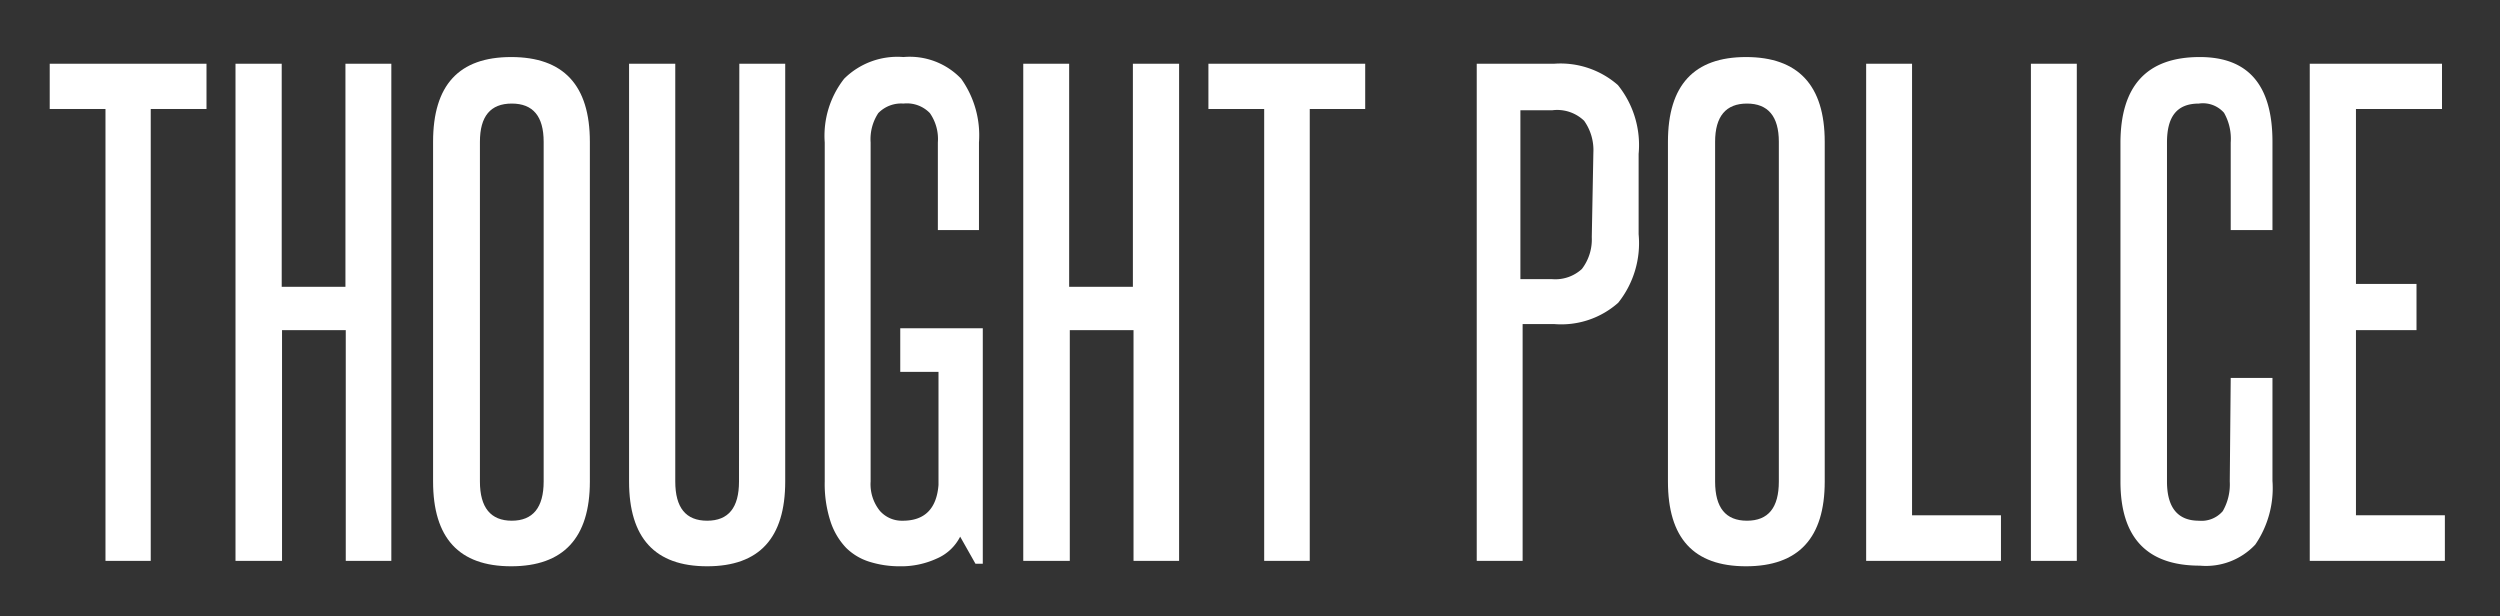
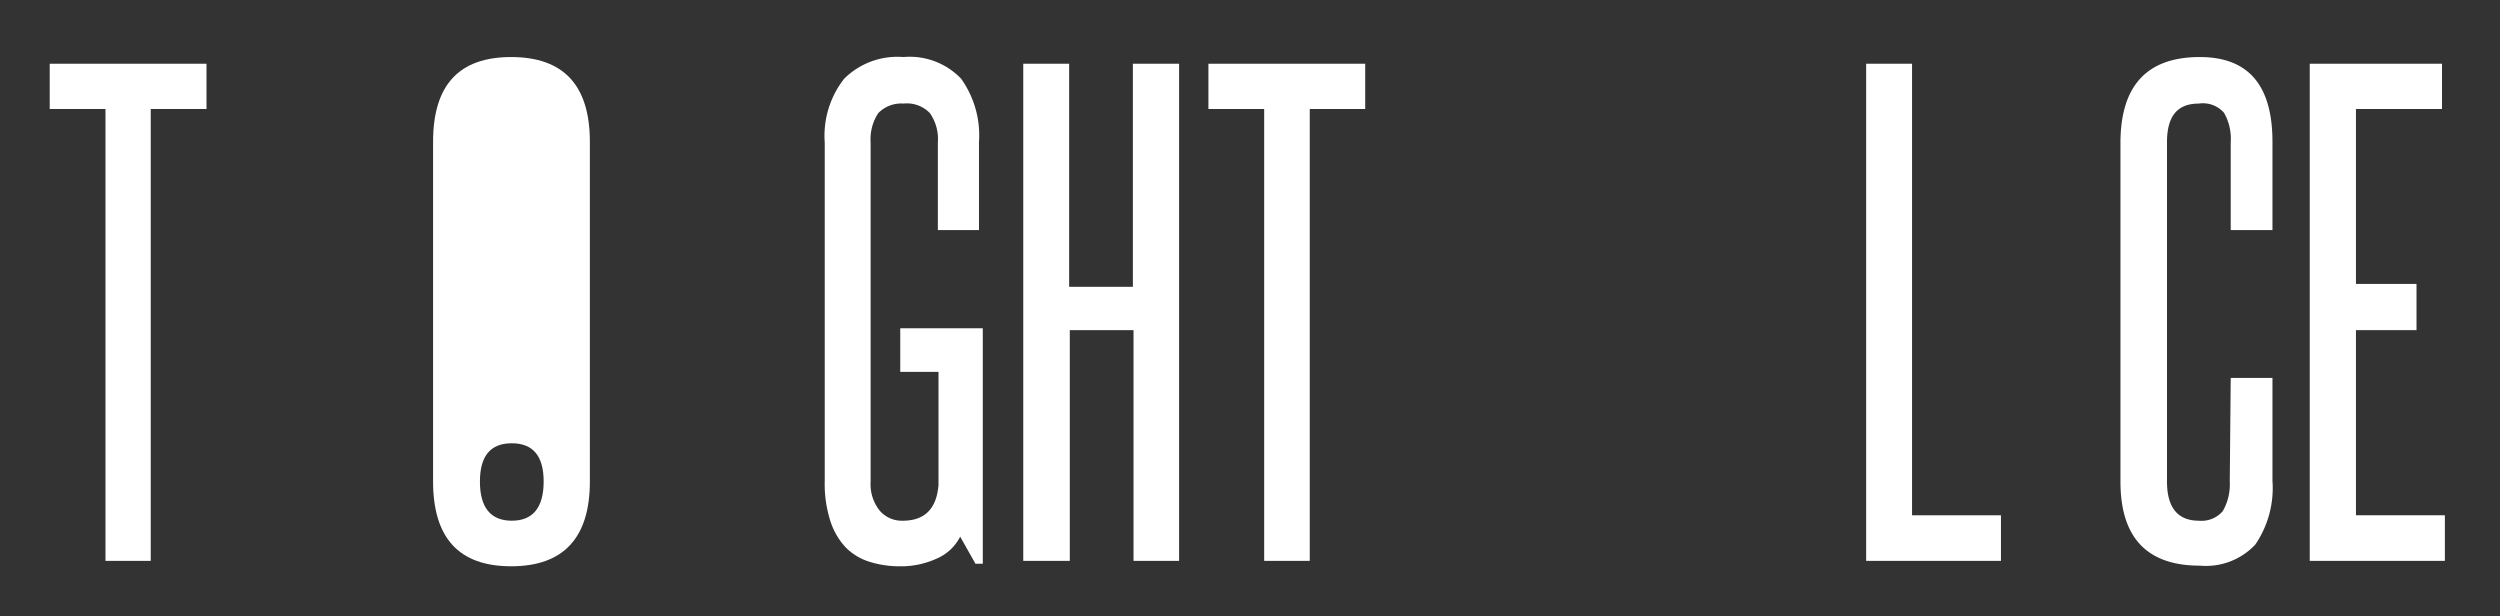
<svg xmlns="http://www.w3.org/2000/svg" id="Layer_1" data-name="Layer 1" viewBox="0 0 78.45 19.33">
  <rect x="0" y="0" width="78.45" height="19.33" fill="#333333" stroke="none" />
  <defs>
    <style>.cls-1{fill:#fff;}</style>
  </defs>
  <title>ThoughtPolice_1</title>
  <path class="cls-1" d="M3.31,17.6V3.42H1.56V2H6.48V3.42H4.73V17.6Z" />
-   <path class="cls-1" d="M10.85,17.6V10.36h-2V17.6H7.39V2H8.84v7h2V2h1.44V17.6Z" />
-   <path class="cls-1" d="M13.59,4.45c0-1.78.81-2.66,2.45-2.66s2.47.88,2.47,2.66V15.11c0,1.77-.83,2.66-2.47,2.66s-2.45-.89-2.45-2.66Zm3.47,0q0-1.2-1-1.2c-.67,0-1,.4-1,1.2V15.11c0,.82.34,1.23,1,1.23s1-.41,1-1.23Z" />
-   <path class="cls-1" d="M23.2,2h1.44V15.11c0,1.77-.81,2.66-2.45,2.66s-2.45-.89-2.45-2.66V2h1.45V15.11c0,.82.33,1.23,1,1.23s1-.41,1-1.23Z" />
+   <path class="cls-1" d="M13.59,4.45c0-1.78.81-2.66,2.45-2.66s2.47.88,2.47,2.66V15.11c0,1.77-.83,2.66-2.47,2.66s-2.45-.89-2.45-2.66m3.47,0q0-1.2-1-1.2c-.67,0-1,.4-1,1.2V15.11c0,.82.34,1.23,1,1.23s1-.41,1-1.23Z" />
  <path class="cls-1" d="M30.61,17.69l-.48-.85a1.47,1.47,0,0,1-.74.69,2.67,2.67,0,0,1-1.16.24,3.14,3.14,0,0,1-.94-.14,1.8,1.8,0,0,1-.74-.44,2.18,2.18,0,0,1-.49-.83,3.8,3.8,0,0,1-.18-1.25V4.47a2.9,2.9,0,0,1,.61-2,2.37,2.37,0,0,1,1.86-.68,2.23,2.23,0,0,1,1.81.68,3.06,3.06,0,0,1,.56,2V7.22H29.43V4.47a1.42,1.42,0,0,0-.25-.92,1,1,0,0,0-.83-.3,1,1,0,0,0-.79.3,1.49,1.49,0,0,0-.24.92V15.11a1.33,1.33,0,0,0,.29.92.92.92,0,0,0,.72.31c.68,0,1.06-.37,1.12-1.12V11.67h-1.2V10.3h2.59v7.39Z" />
  <path class="cls-1" d="M35.57,17.6V10.36h-2V17.6H32.11V2h1.44v7h2V2H37V17.6Z" />
  <path class="cls-1" d="M39.67,17.6V3.42H37.92V2h4.92V3.42H41.1V17.6Z" />
-   <path class="cls-1" d="M46.34,17.6V2h2.43a2.73,2.73,0,0,1,2,.67,3,3,0,0,1,.65,2.16V7.35a3,3,0,0,1-.64,2.15,2.69,2.69,0,0,1-2,.67h-1V17.6ZM50,4.79a1.59,1.59,0,0,0-.29-1,1.22,1.22,0,0,0-1-.33h-1V8.76h1a1.23,1.23,0,0,0,.93-.32,1.53,1.53,0,0,0,.31-1Z" />
-   <path class="cls-1" d="M52.34,4.45c0-1.78.82-2.66,2.45-2.66s2.47.88,2.47,2.66V15.11c0,1.77-.82,2.66-2.47,2.66s-2.45-.89-2.45-2.66Zm3.48,0c0-.8-.34-1.2-1-1.2s-1,.4-1,1.2V15.11c0,.82.33,1.23,1,1.23s1-.41,1-1.23Z" />
  <path class="cls-1" d="M58.56,17.6V2H60V16.17h2.79V17.6Z" />
-   <path class="cls-1" d="M63.73,17.6V2h1.44V17.6Z" />
  <path class="cls-1" d="M70,11.86h1.31v3.23a3.14,3.14,0,0,1-.54,2,2.12,2.12,0,0,1-1.74.66q-2.49,0-2.49-2.64V4.49q0-2.7,2.49-2.7c1.52,0,2.28.88,2.28,2.66V7.22H70V4.47a1.64,1.64,0,0,0-.21-.93A.88.88,0,0,0,69,3.25c-.69,0-1,.41-1,1.22V15.11c0,.82.34,1.23,1,1.23a.88.88,0,0,0,.75-.3,1.68,1.68,0,0,0,.22-.93Z" />
  <path class="cls-1" d="M72.48,17.6V2h4.15V3.42h-2.7V8.91h1.9v1.45h-1.9v5.81h2.79V17.6Z" />
</svg>